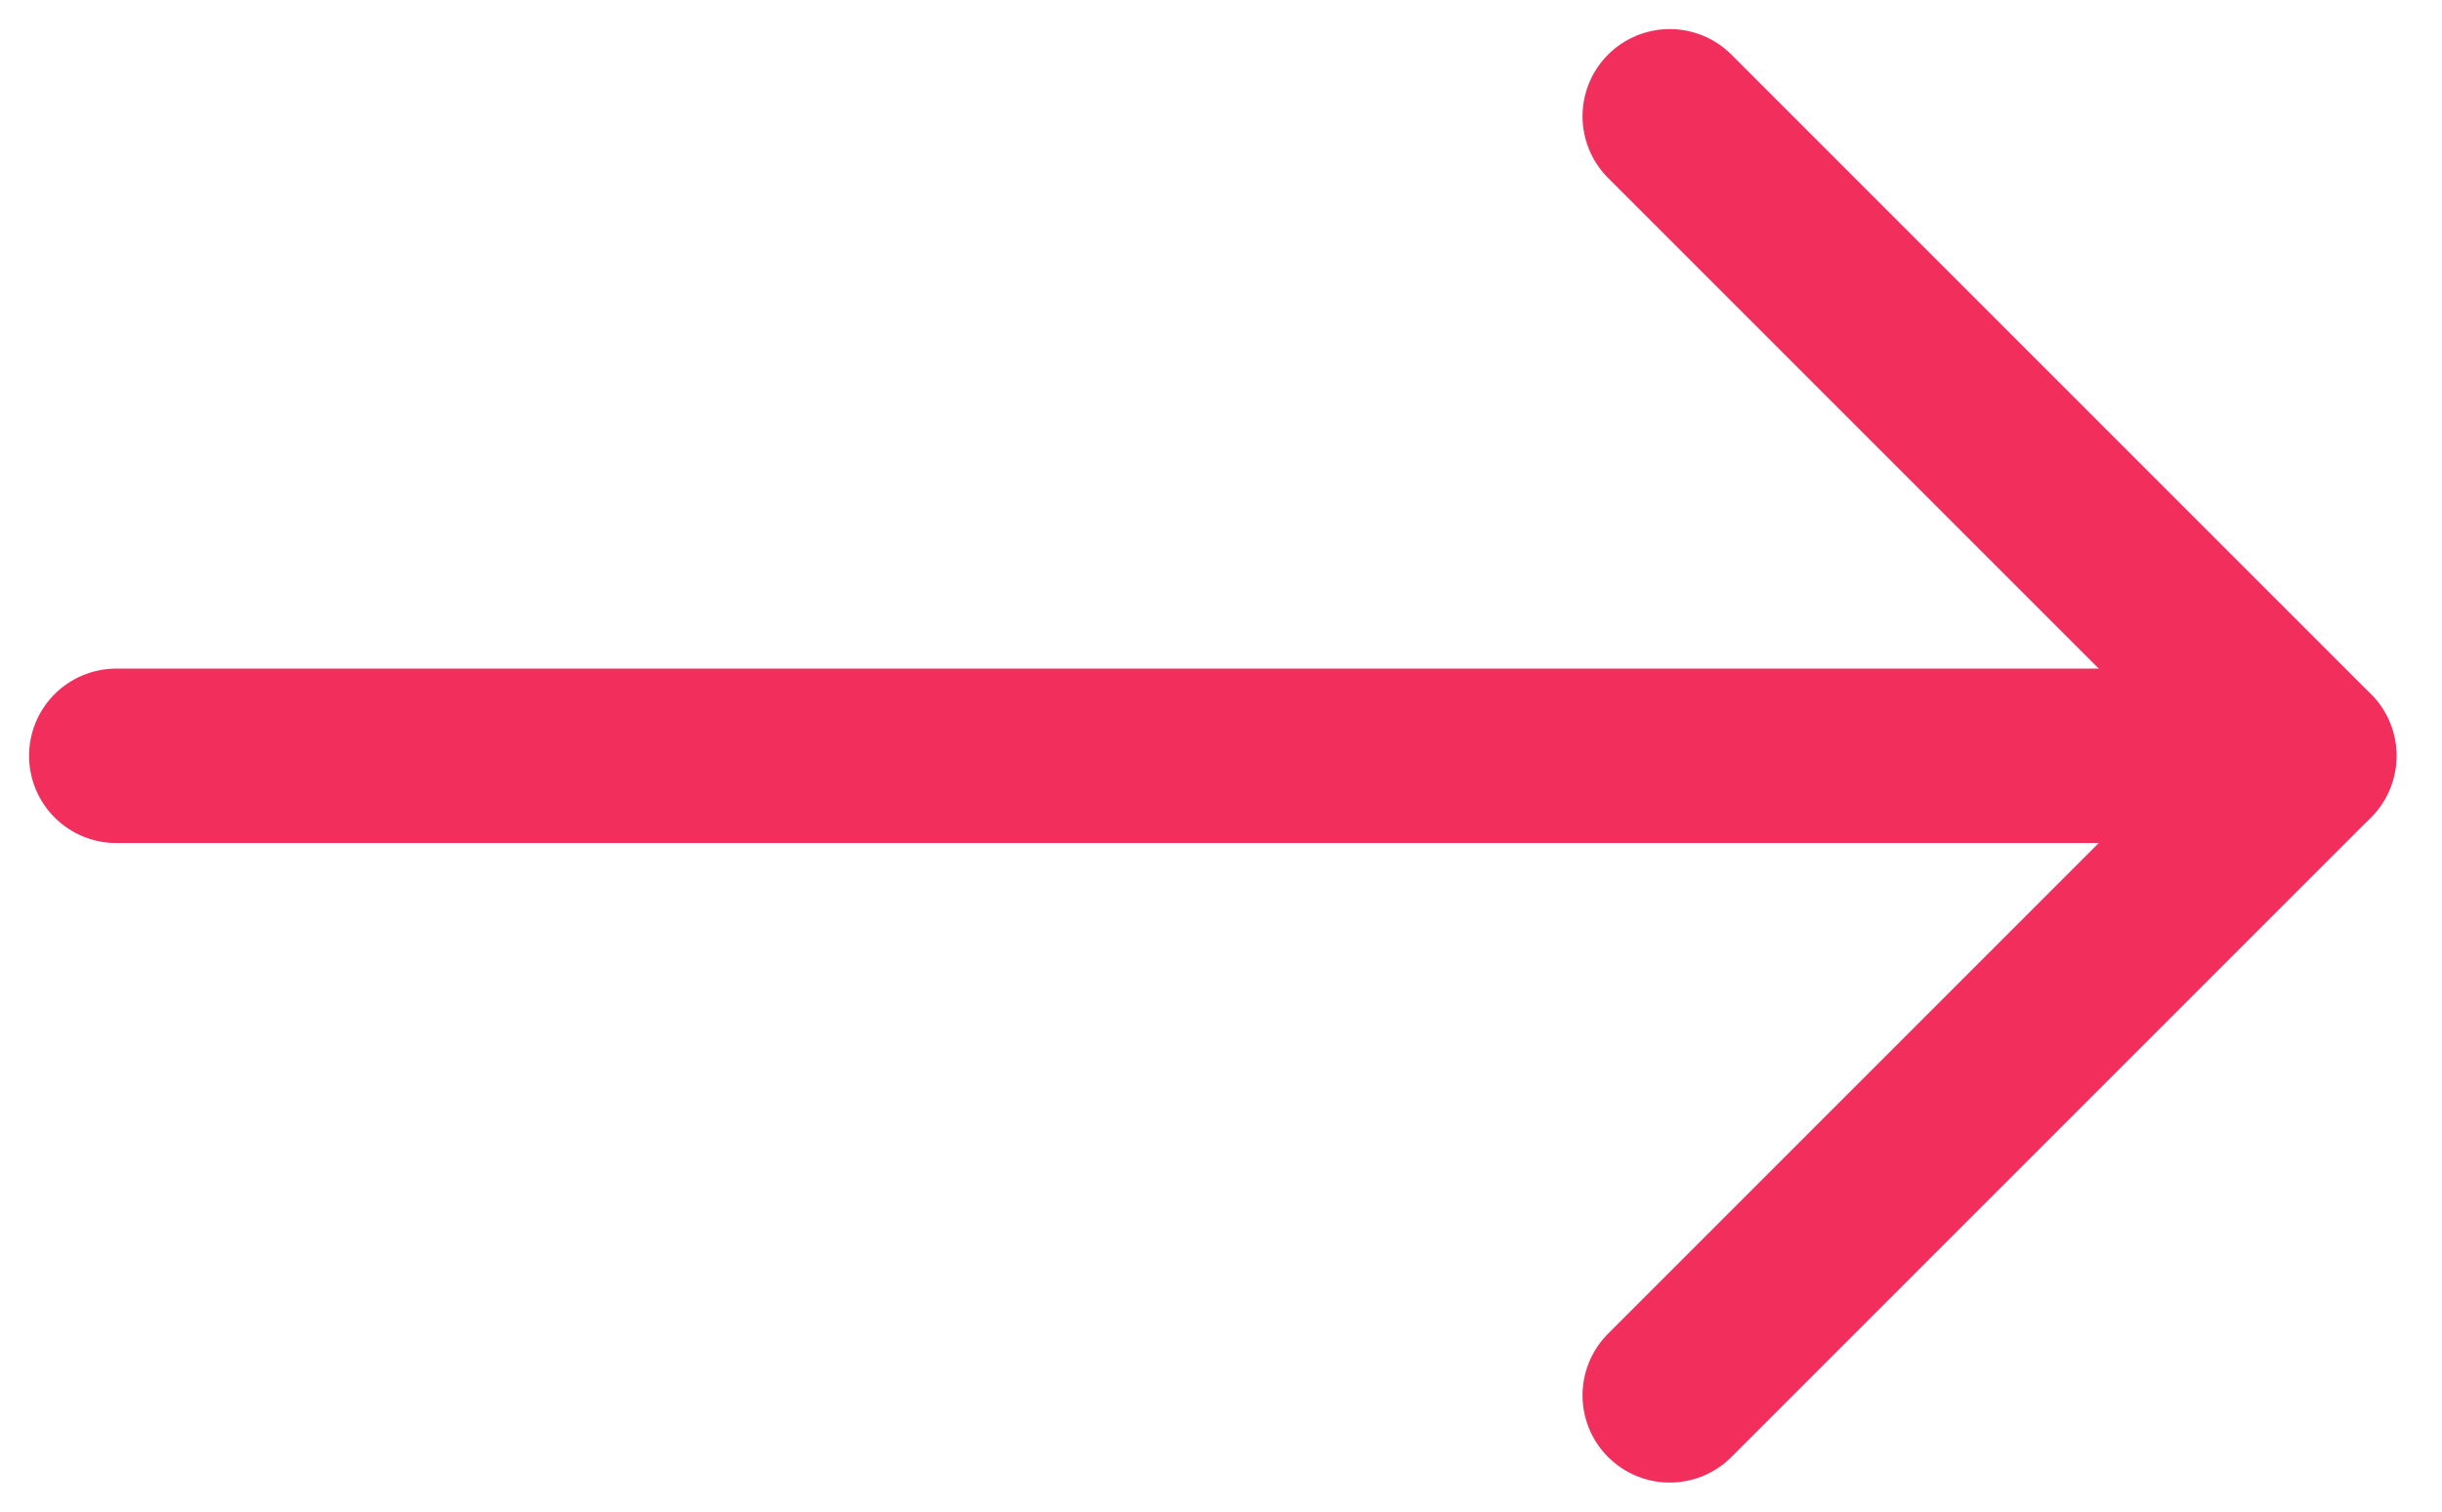
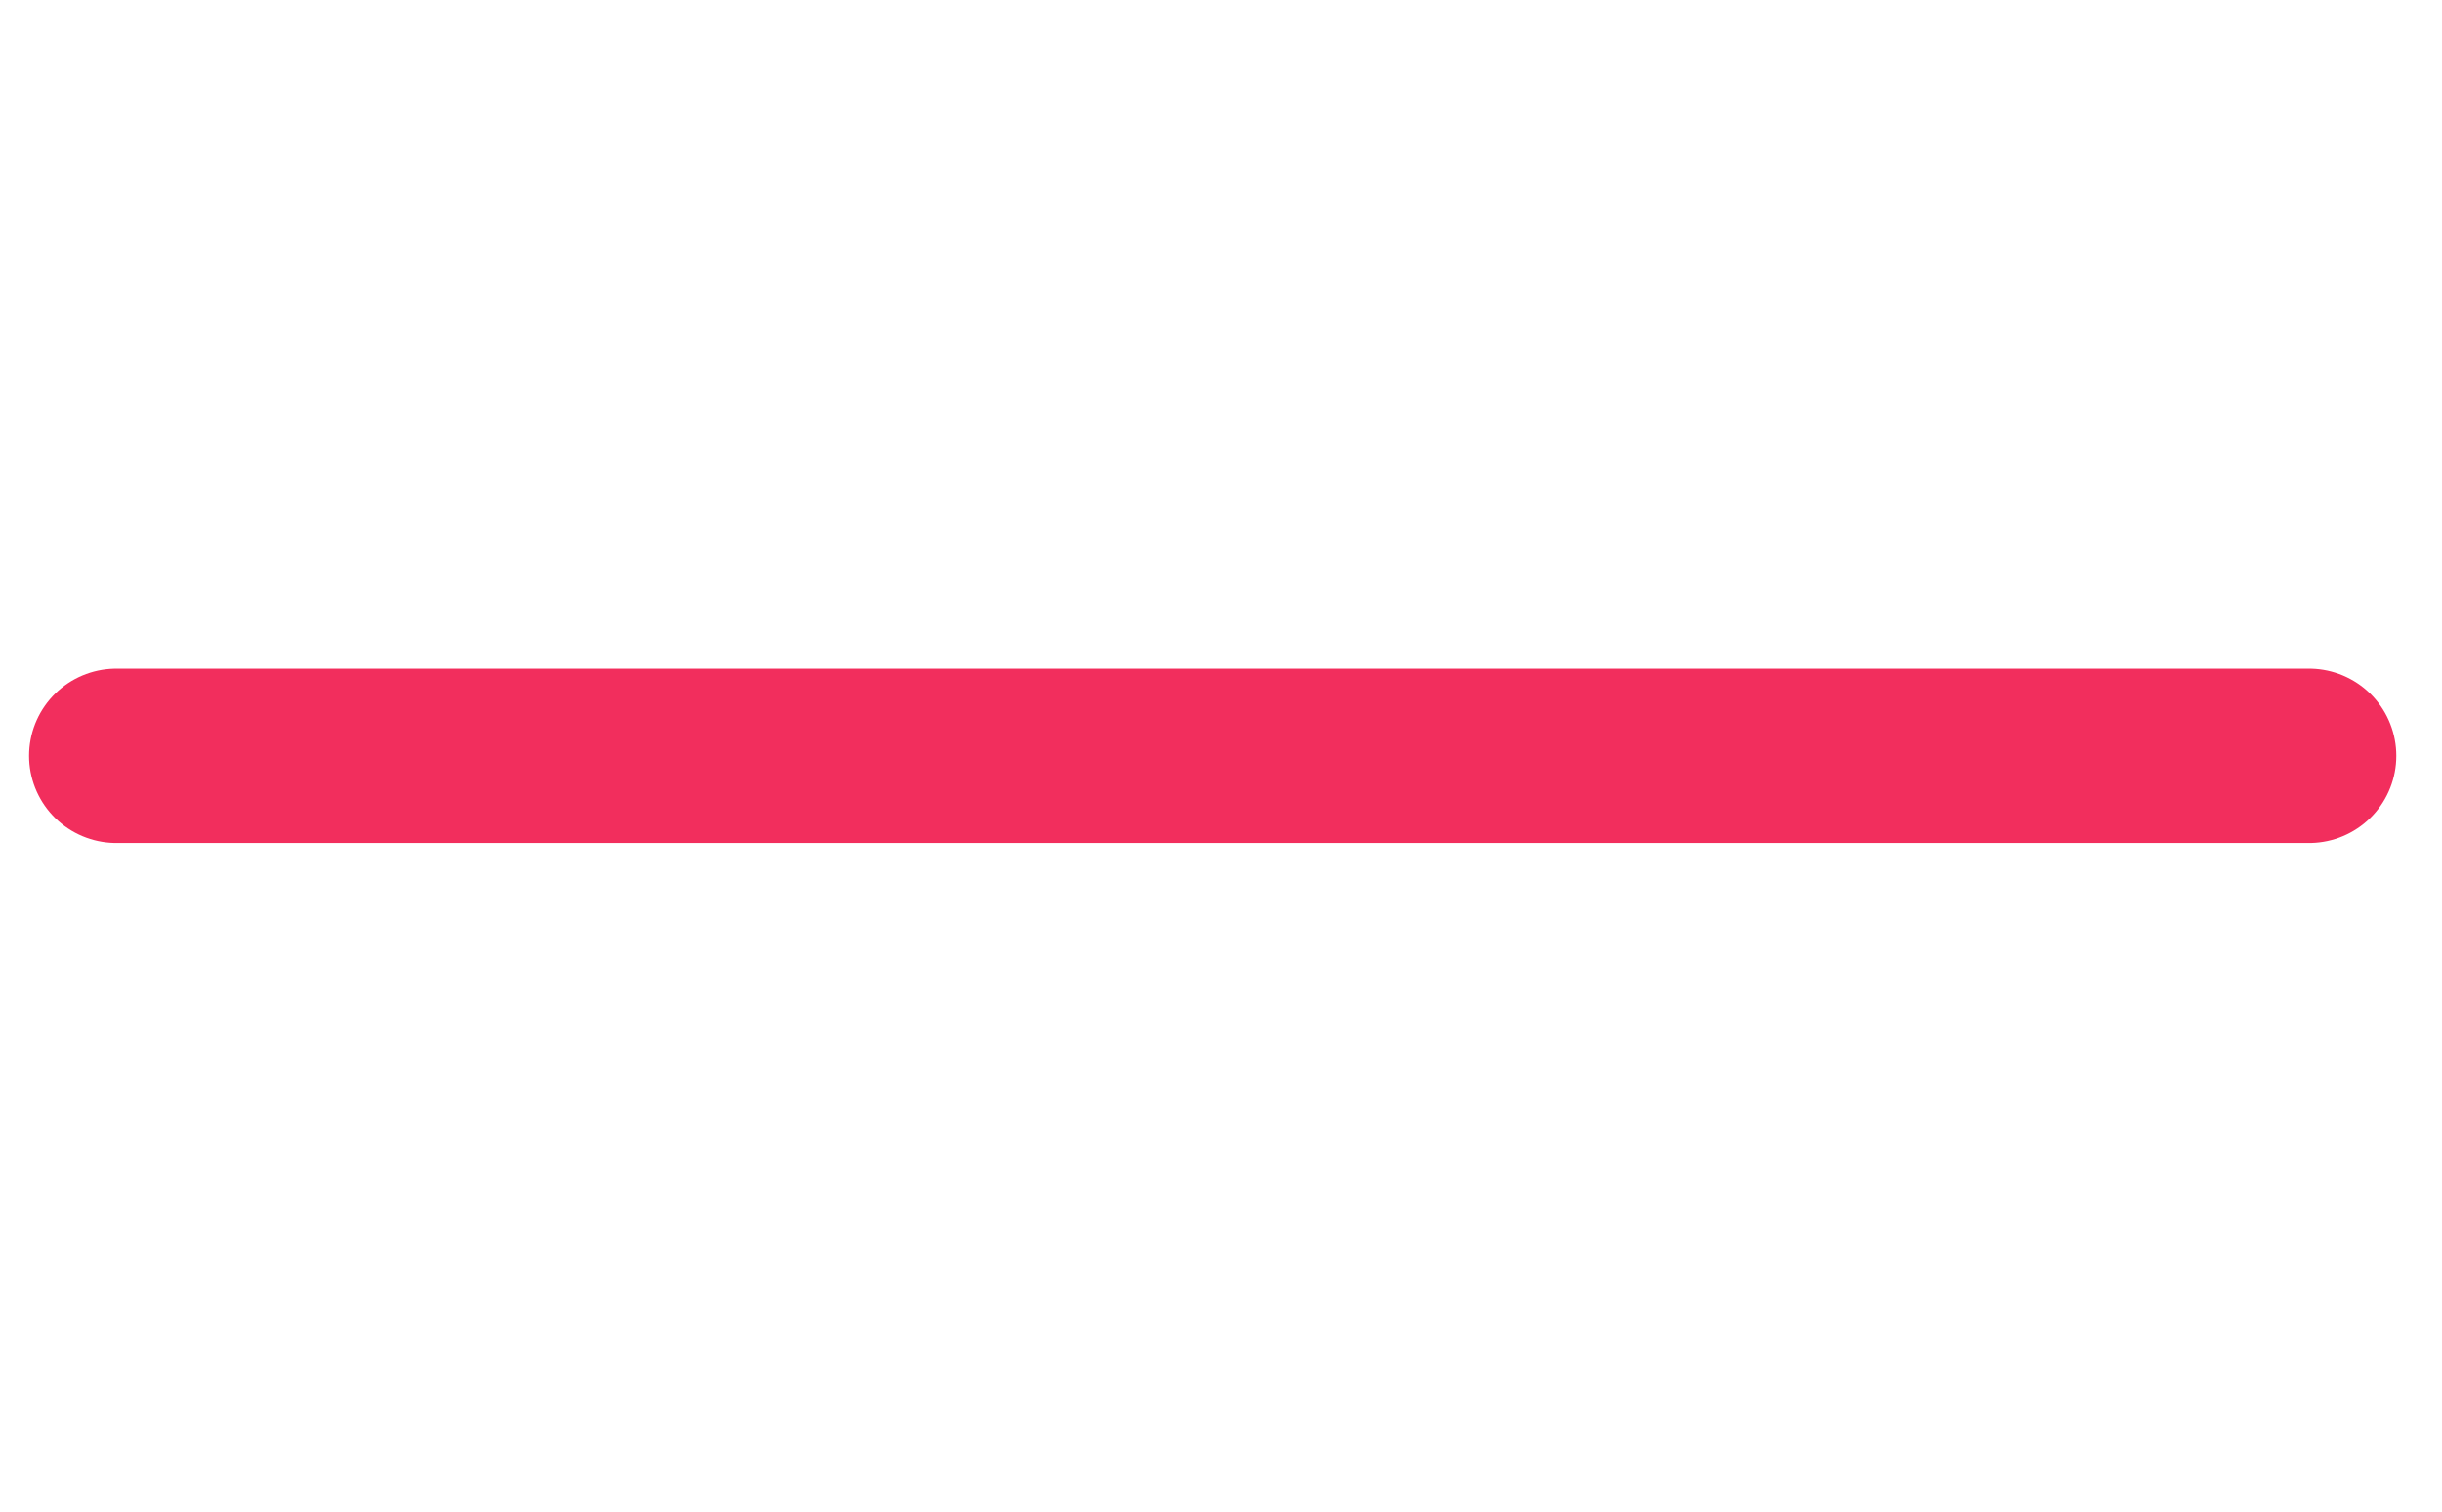
<svg xmlns="http://www.w3.org/2000/svg" width="21" height="13" viewBox="0 0 21 13" fill="none">
  <path d="M1 6.5H19.857" stroke="#F22E5D" stroke-width="1.5" stroke-linecap="round" stroke-linejoin="round" />
-   <path d="M14.359 1L19.859 6.5L14.359 12" stroke="#F22E5D" stroke-width="1.5" stroke-linecap="round" stroke-linejoin="round" />
</svg>